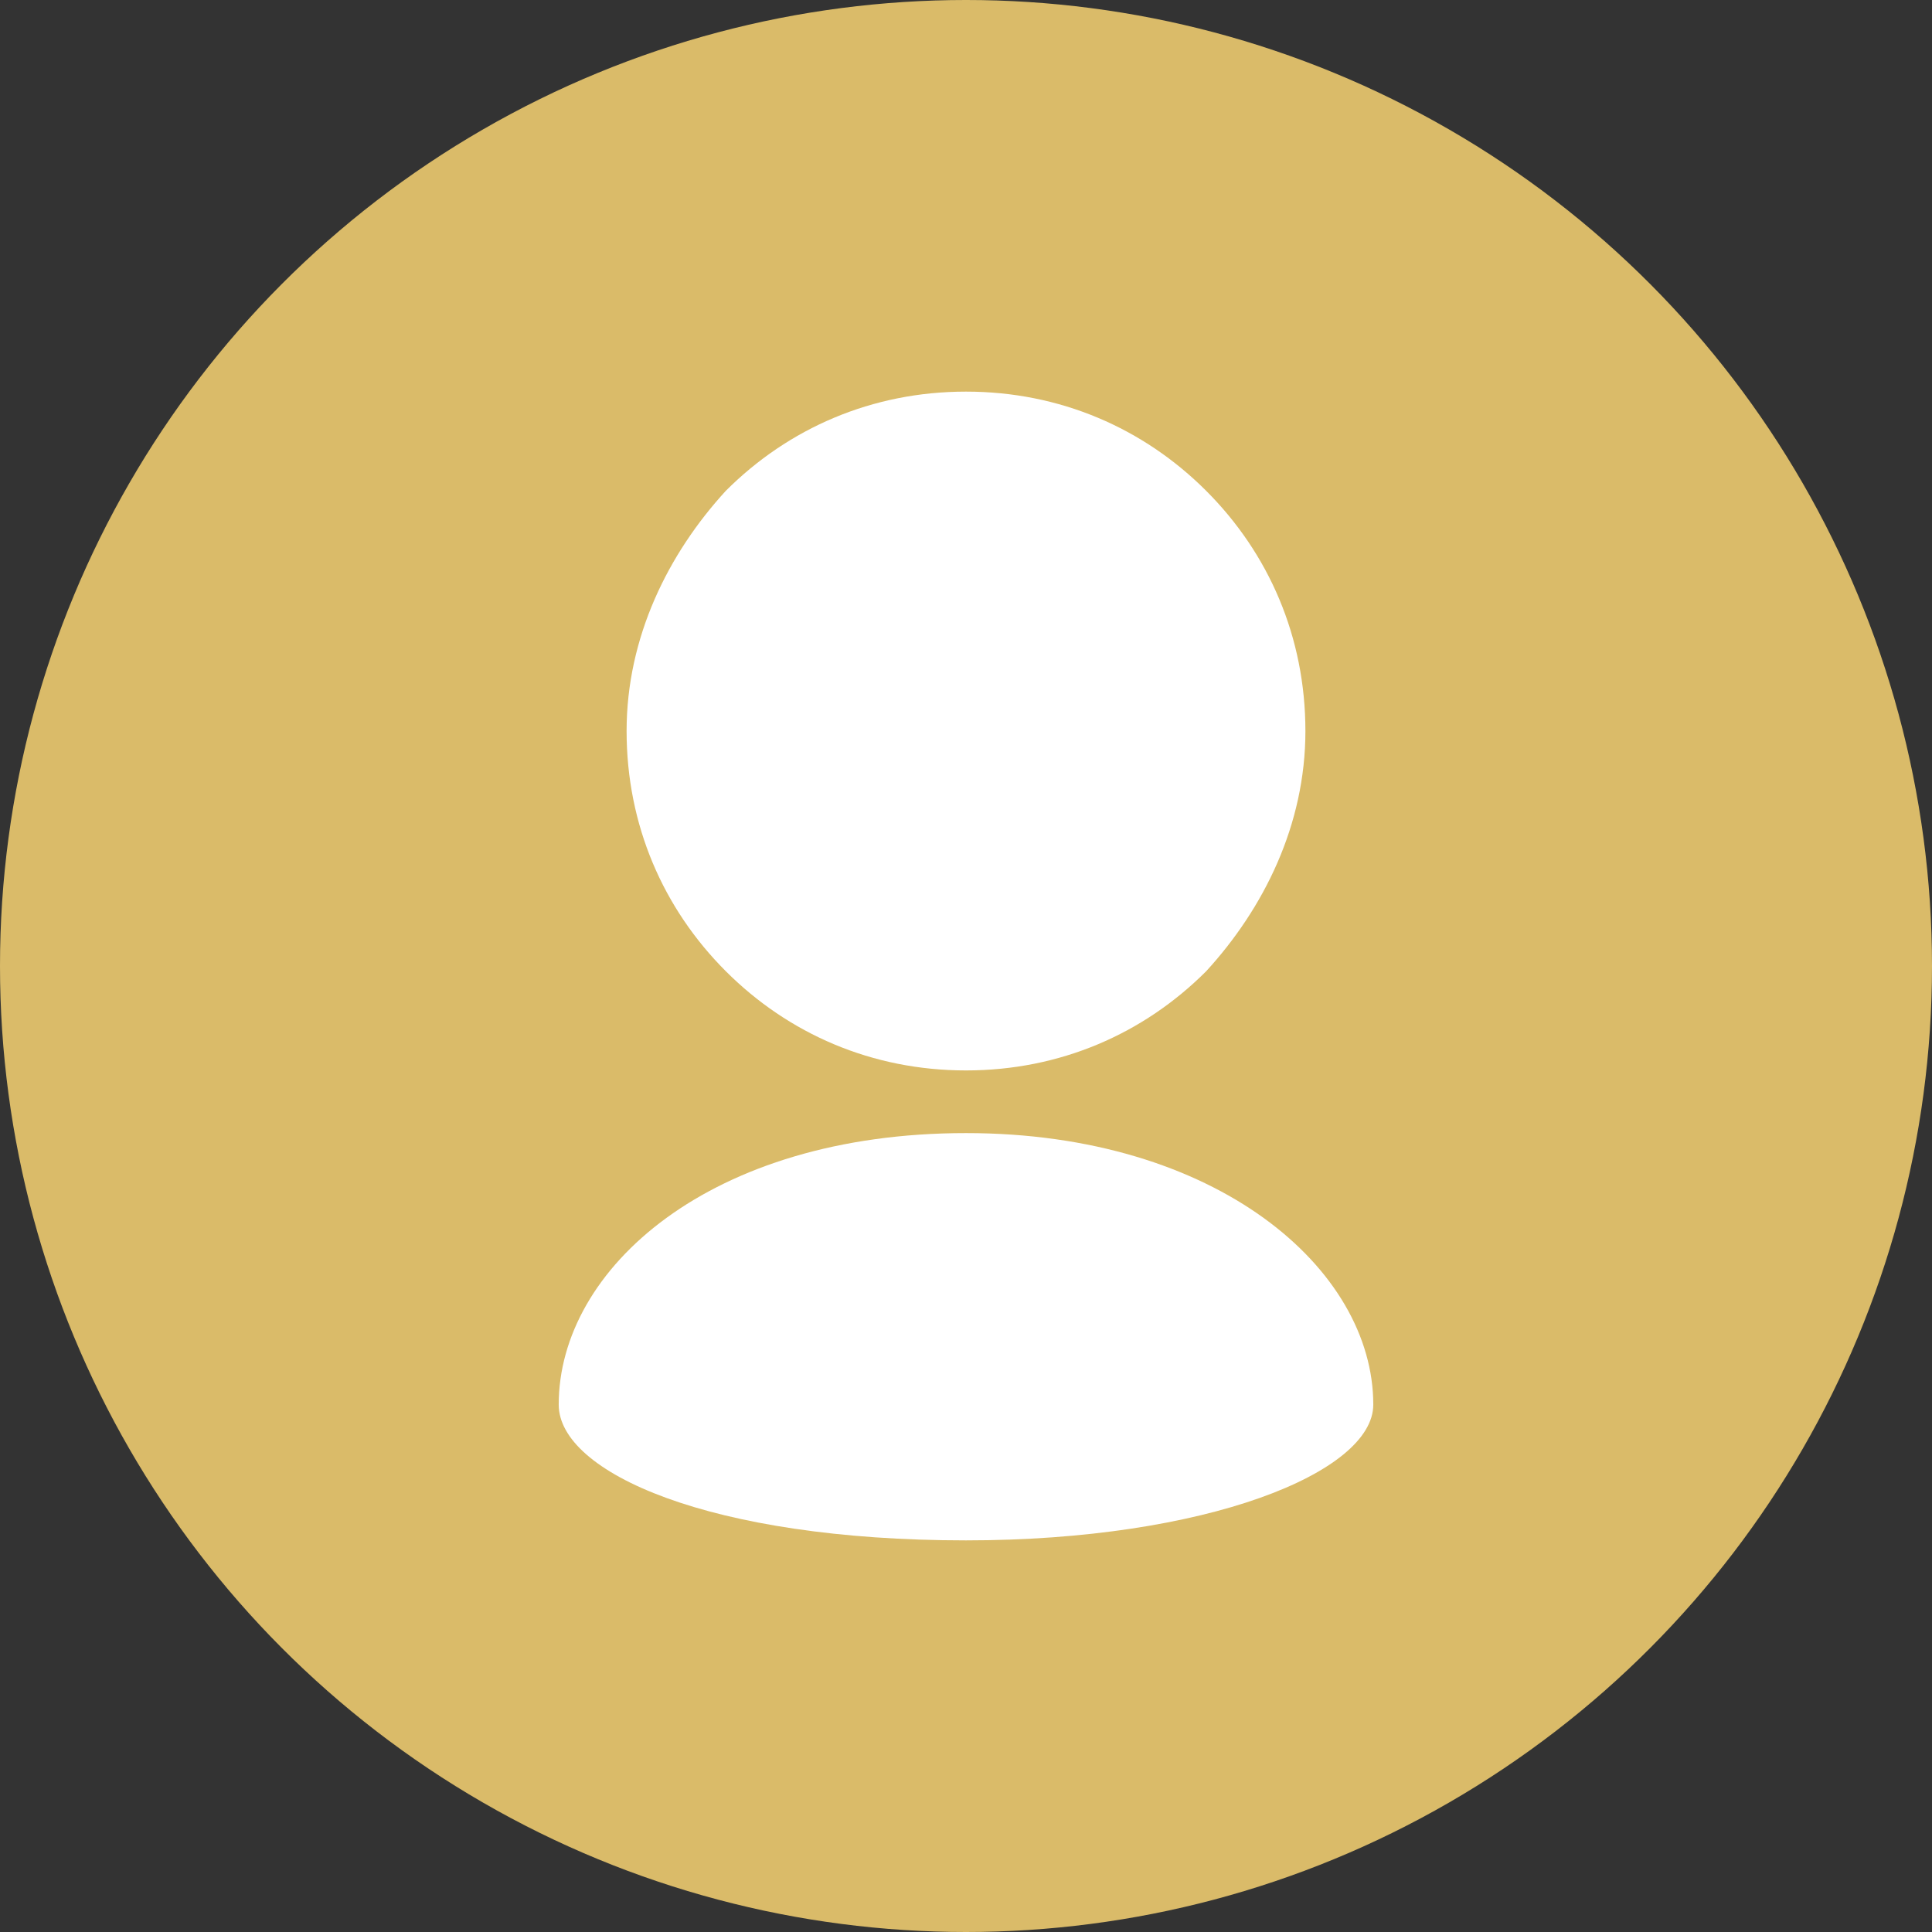
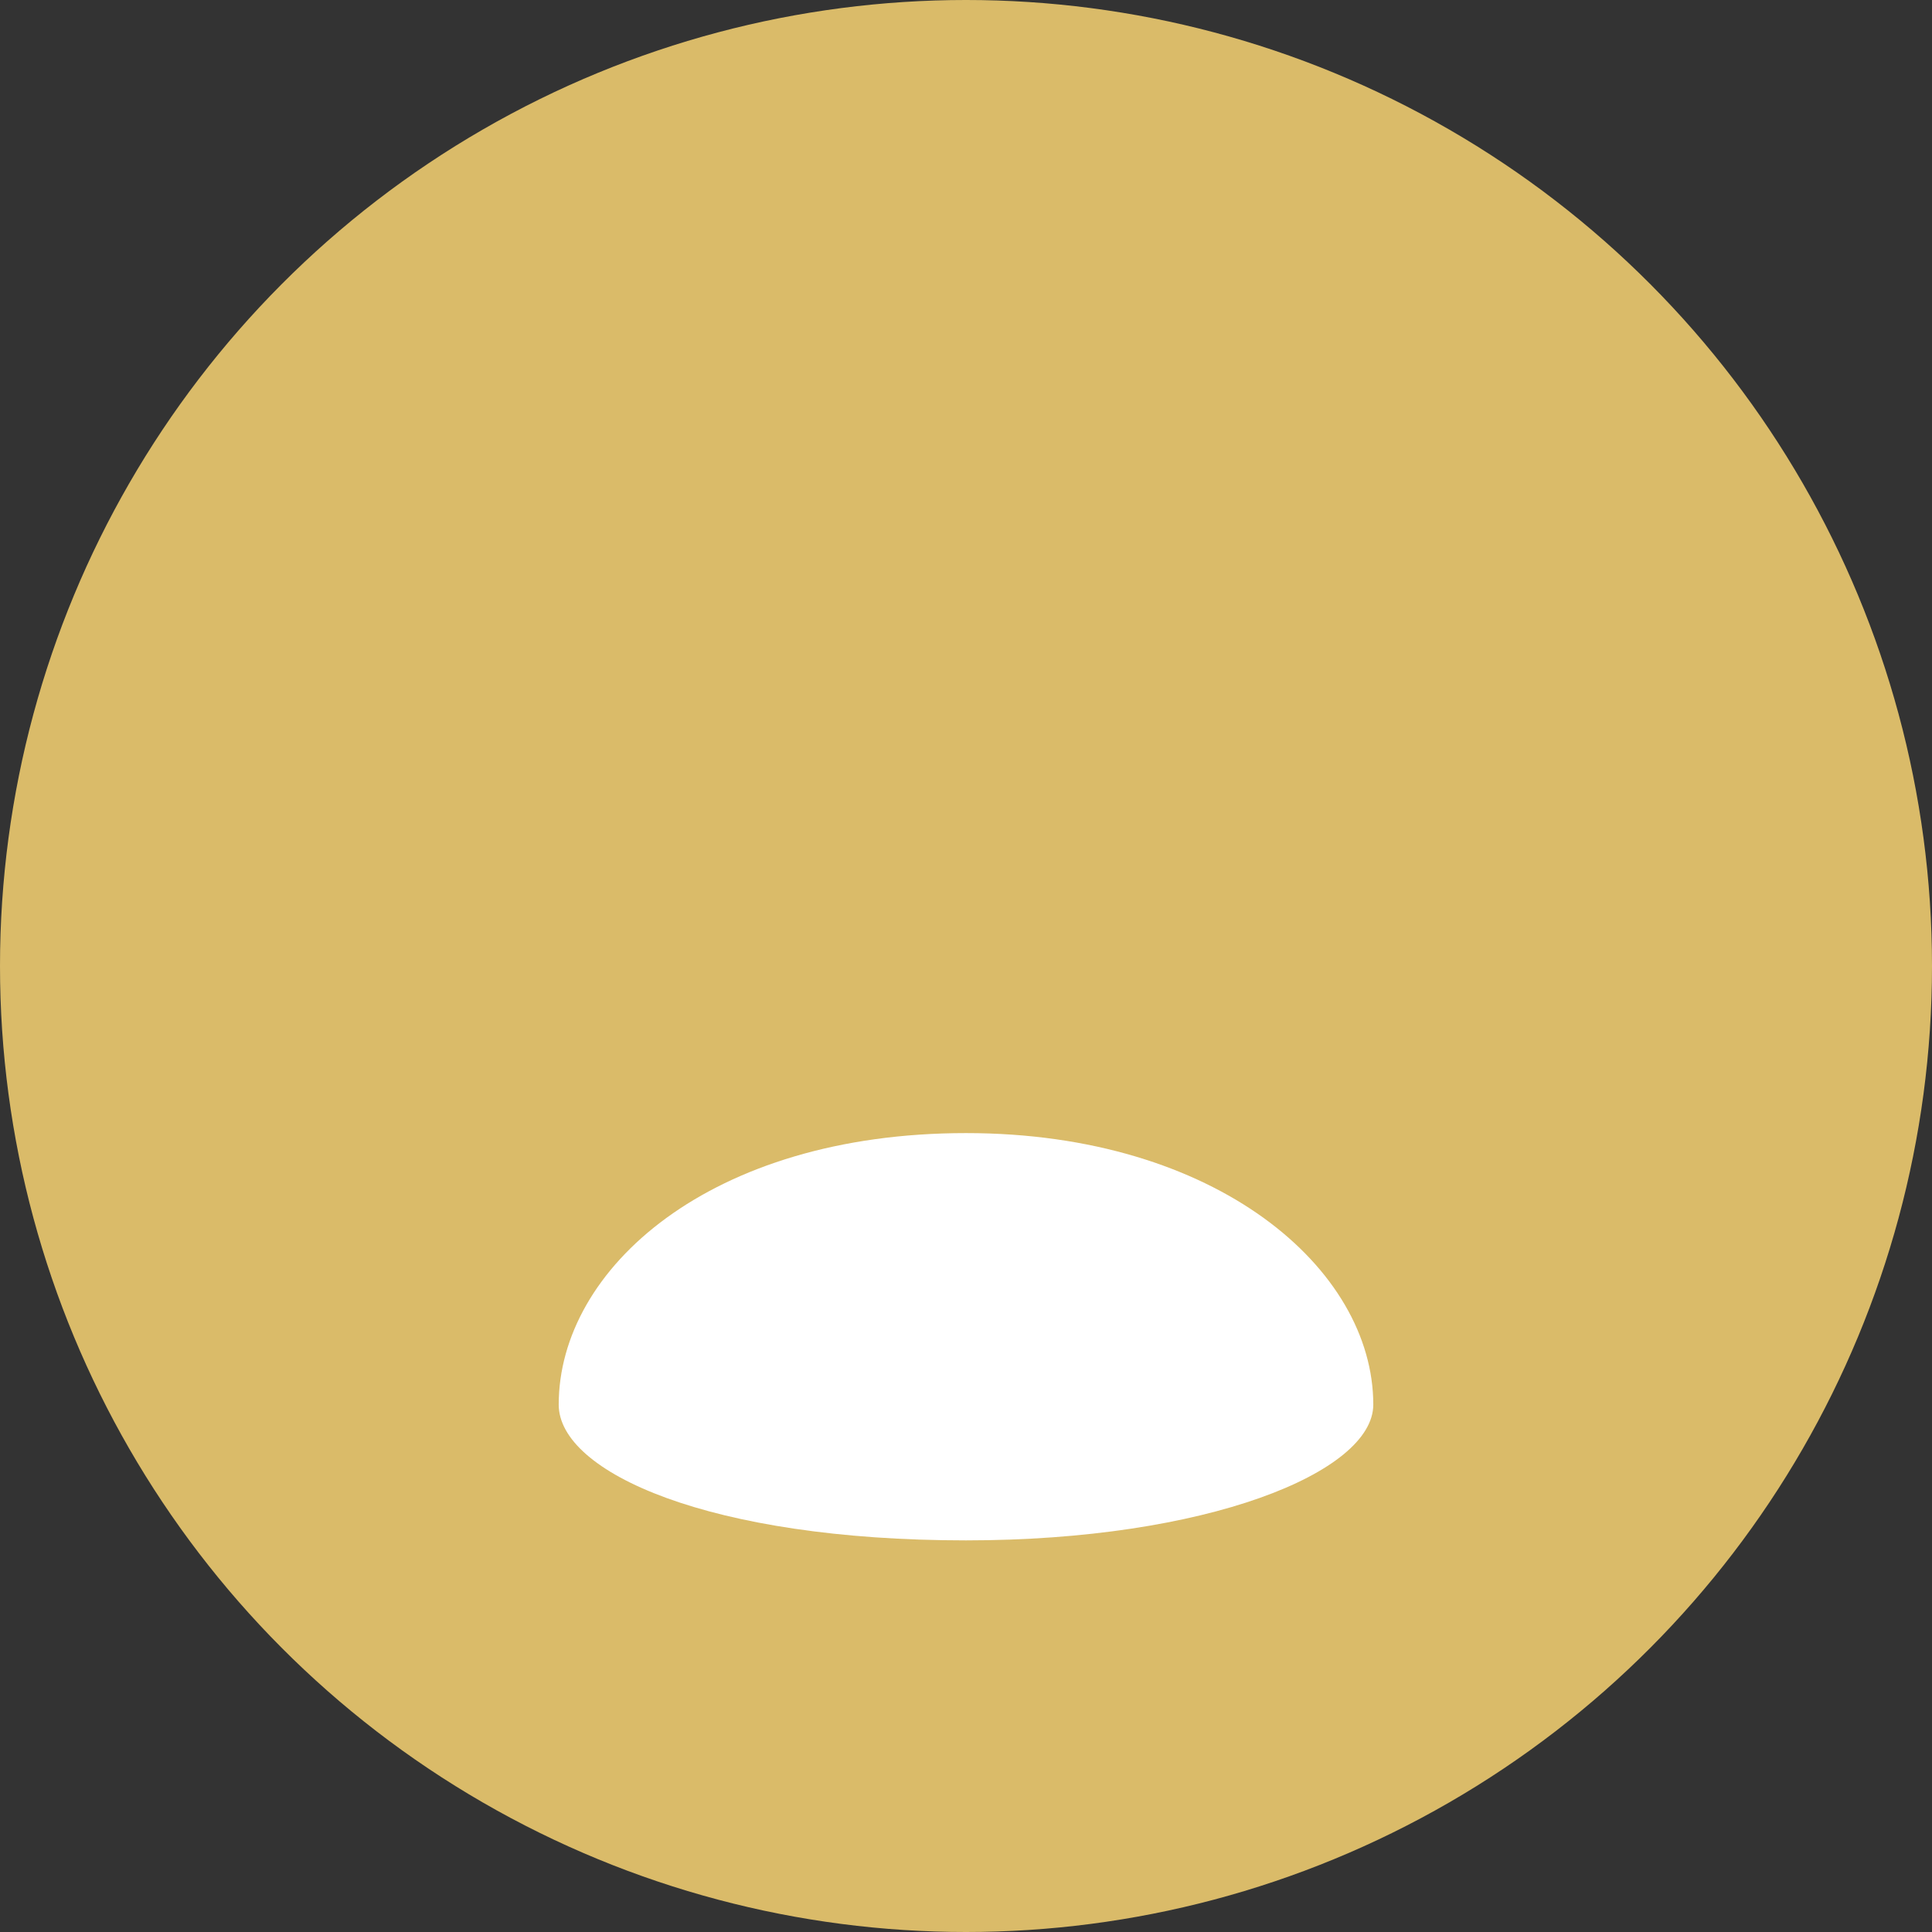
<svg xmlns="http://www.w3.org/2000/svg" version="1.1" id="Layer_1" x="0" y="0" viewBox="0 0 37 37" xml:space="preserve">
  <rect x="0" y="0" width="37" height="37" fill="#333333" stroke="none" />
  <style>.st1{fill:#fff}</style>
  <circle id="XMLID_21_" cx="18.5" cy="18.5" r="18.5" fill="#dabb69" />
  <g id="XMLID_26_">
-     <path id="XMLID_25_" class="st1" d="M25 14c0-1.8-.7-3.4-1.9-4.6-1.2-1.2-2.8-1.9-4.6-1.9s-3.4.7-4.6 1.9C12.8 10.6 12 12.2 12 14s.7 3.4 1.9 4.6c1.2 1.2 2.8 1.9 4.6 1.9s3.4-.7 4.6-1.9c1.1-1.2 1.9-2.8 1.9-4.6z" />
    <path id="XMLID_1_" class="st1" d="M10.7 26.9c0 1.3 2.9 2.6 7.8 2.6 4.6 0 7.8-1.3 7.8-2.6 0-2.6-3-5.2-7.8-5.2-4.9 0-7.8 2.6-7.8 5.2z" />
  </g>
</svg>